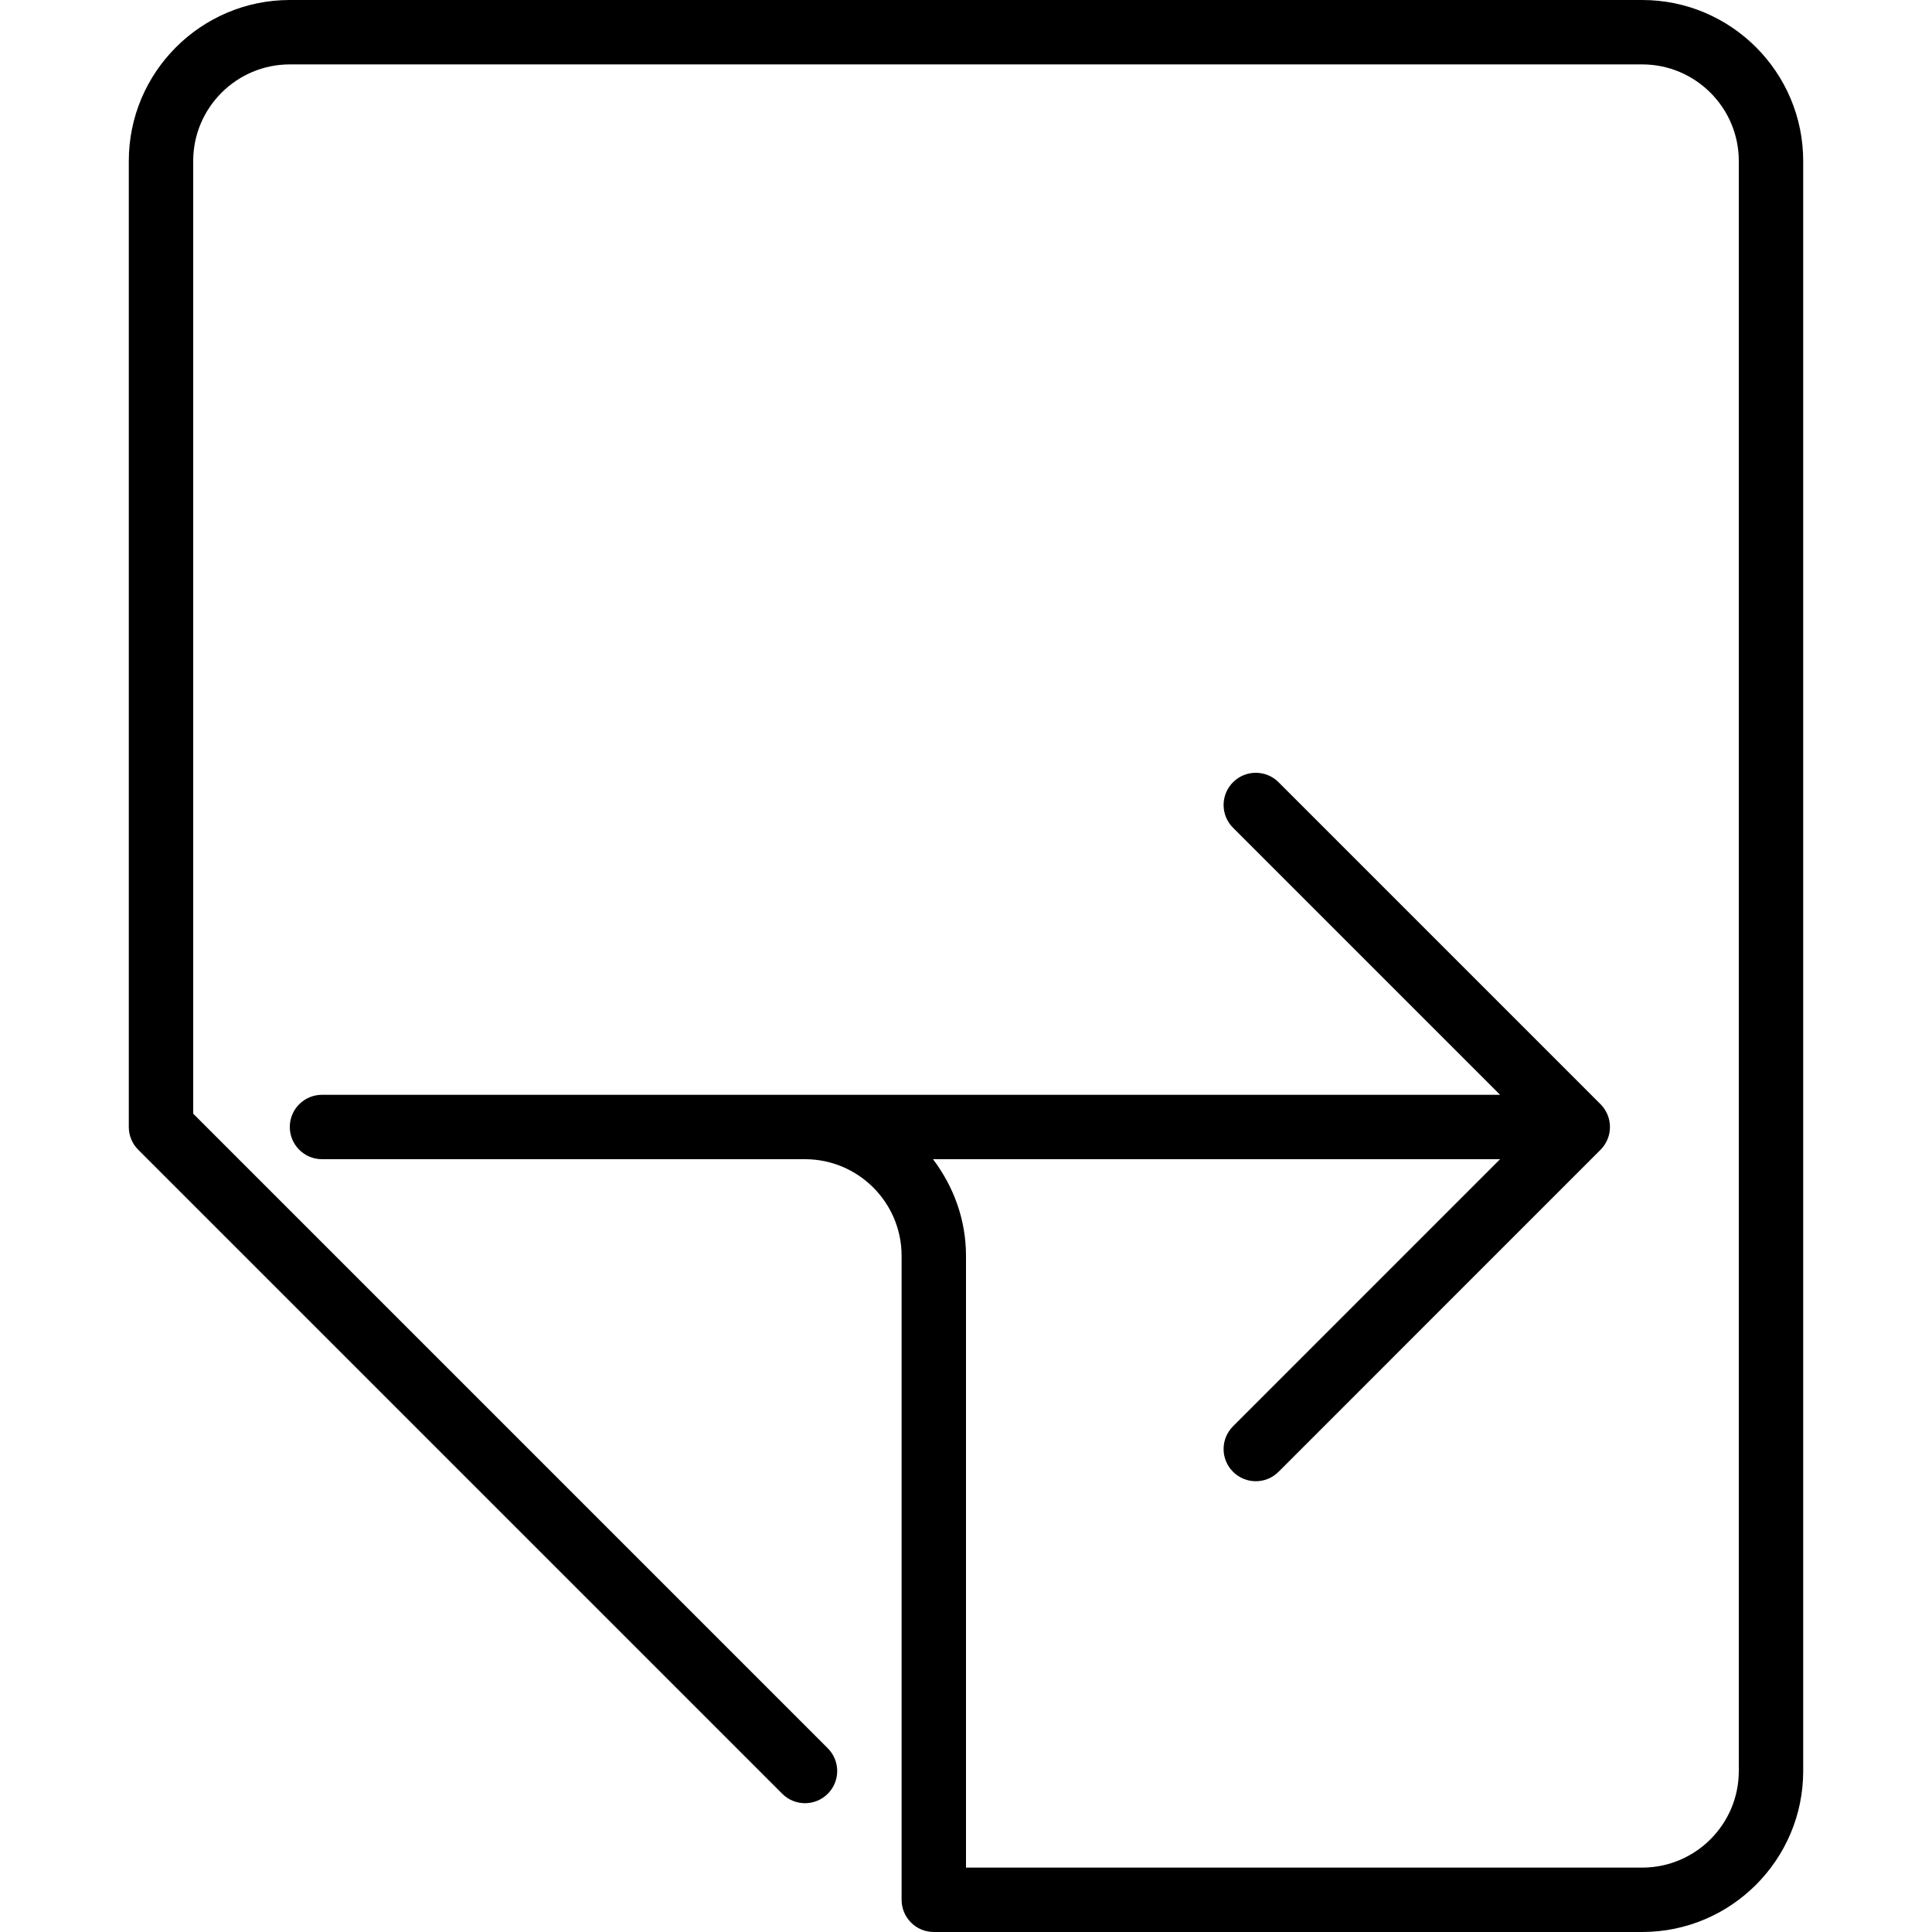
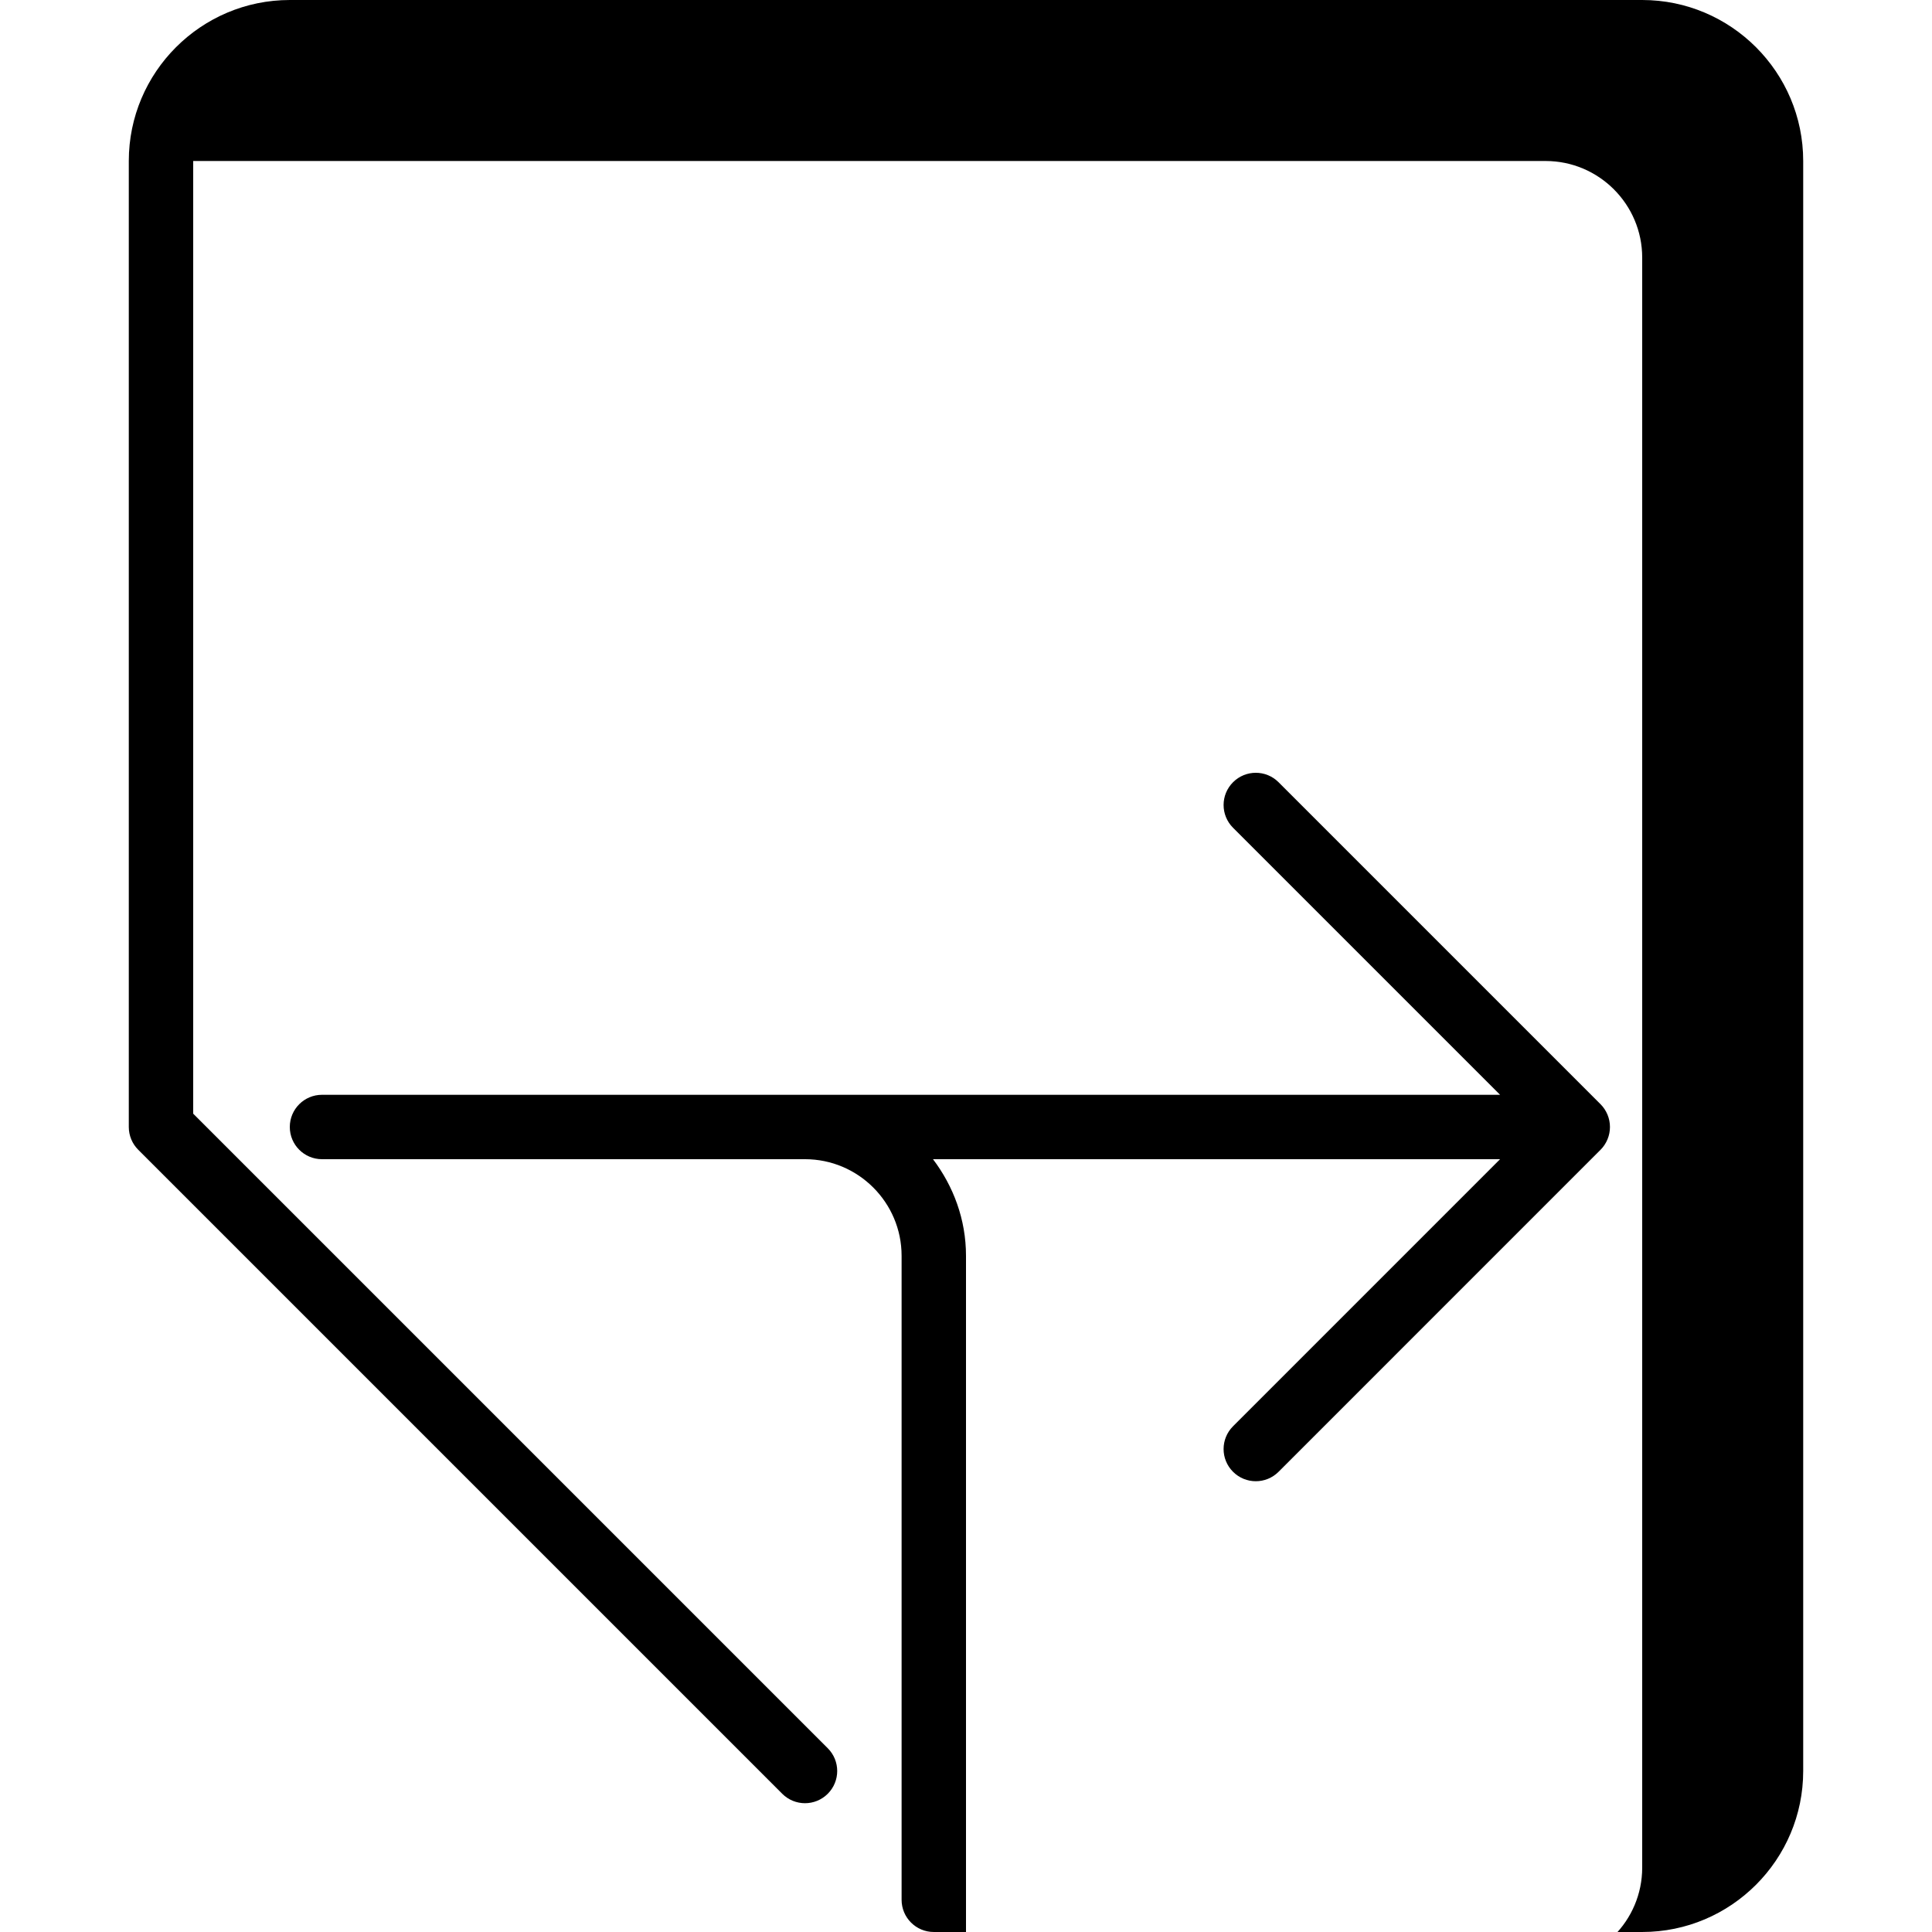
<svg xmlns="http://www.w3.org/2000/svg" fill="#000000" height="800px" width="800px" version="1.1" id="Layer_1" viewBox="0 0 512 512" xml:space="preserve">
  <g>
    <g>
-       <path d="M435.2,0H76.8C53.274,0,34.133,19.14,34.133,42.667v256c0,2.261,0.896,4.437,2.5,6.033L207.3,475.366    c3.337,3.336,8.73,3.336,12.066,0c3.337-3.337,3.337-8.73,0-12.066L51.2,295.134V42.667c0-14.114,11.486-25.6,25.6-25.6h358.4    c14.114,0,25.6,11.486,25.6,25.6v426.667c0,14.114-11.486,25.6-25.6,25.6H256V332.8c0-9.643-3.337-18.449-8.747-25.6h150.281    l-70.767,70.775c-3.336,3.337-3.336,8.73,0,12.066c1.664,1.664,3.849,2.5,6.033,2.5c2.185,0,4.369-0.836,6.033-2.5l85.325-85.333    c0.794-0.794,1.417-1.732,1.852-2.782c0.862-2.082,0.862-4.437,0-6.519c-0.435-1.05-1.058-1.988-1.852-2.782L338.833,207.3    c-3.337-3.337-8.73-3.337-12.066,0c-3.336,3.337-3.336,8.73,0,12.066l70.767,70.767H213.333h-128    c-4.719,0-8.533,3.823-8.533,8.533s3.814,8.533,8.533,8.533h128c14.114,0,25.6,11.486,25.6,25.6v170.667    c0,4.71,3.814,8.533,8.533,8.533H435.2c23.526,0,42.667-19.14,42.667-42.667V42.667C477.867,19.14,458.726,0,435.2,0z" />
+       <path d="M435.2,0H76.8C53.274,0,34.133,19.14,34.133,42.667v256c0,2.261,0.896,4.437,2.5,6.033L207.3,475.366    c3.337,3.336,8.73,3.336,12.066,0c3.337-3.337,3.337-8.73,0-12.066L51.2,295.134V42.667h358.4    c14.114,0,25.6,11.486,25.6,25.6v426.667c0,14.114-11.486,25.6-25.6,25.6H256V332.8c0-9.643-3.337-18.449-8.747-25.6h150.281    l-70.767,70.775c-3.336,3.337-3.336,8.73,0,12.066c1.664,1.664,3.849,2.5,6.033,2.5c2.185,0,4.369-0.836,6.033-2.5l85.325-85.333    c0.794-0.794,1.417-1.732,1.852-2.782c0.862-2.082,0.862-4.437,0-6.519c-0.435-1.05-1.058-1.988-1.852-2.782L338.833,207.3    c-3.337-3.337-8.73-3.337-12.066,0c-3.336,3.337-3.336,8.73,0,12.066l70.767,70.767H213.333h-128    c-4.719,0-8.533,3.823-8.533,8.533s3.814,8.533,8.533,8.533h128c14.114,0,25.6,11.486,25.6,25.6v170.667    c0,4.71,3.814,8.533,8.533,8.533H435.2c23.526,0,42.667-19.14,42.667-42.667V42.667C477.867,19.14,458.726,0,435.2,0z" />
    </g>
  </g>
</svg>